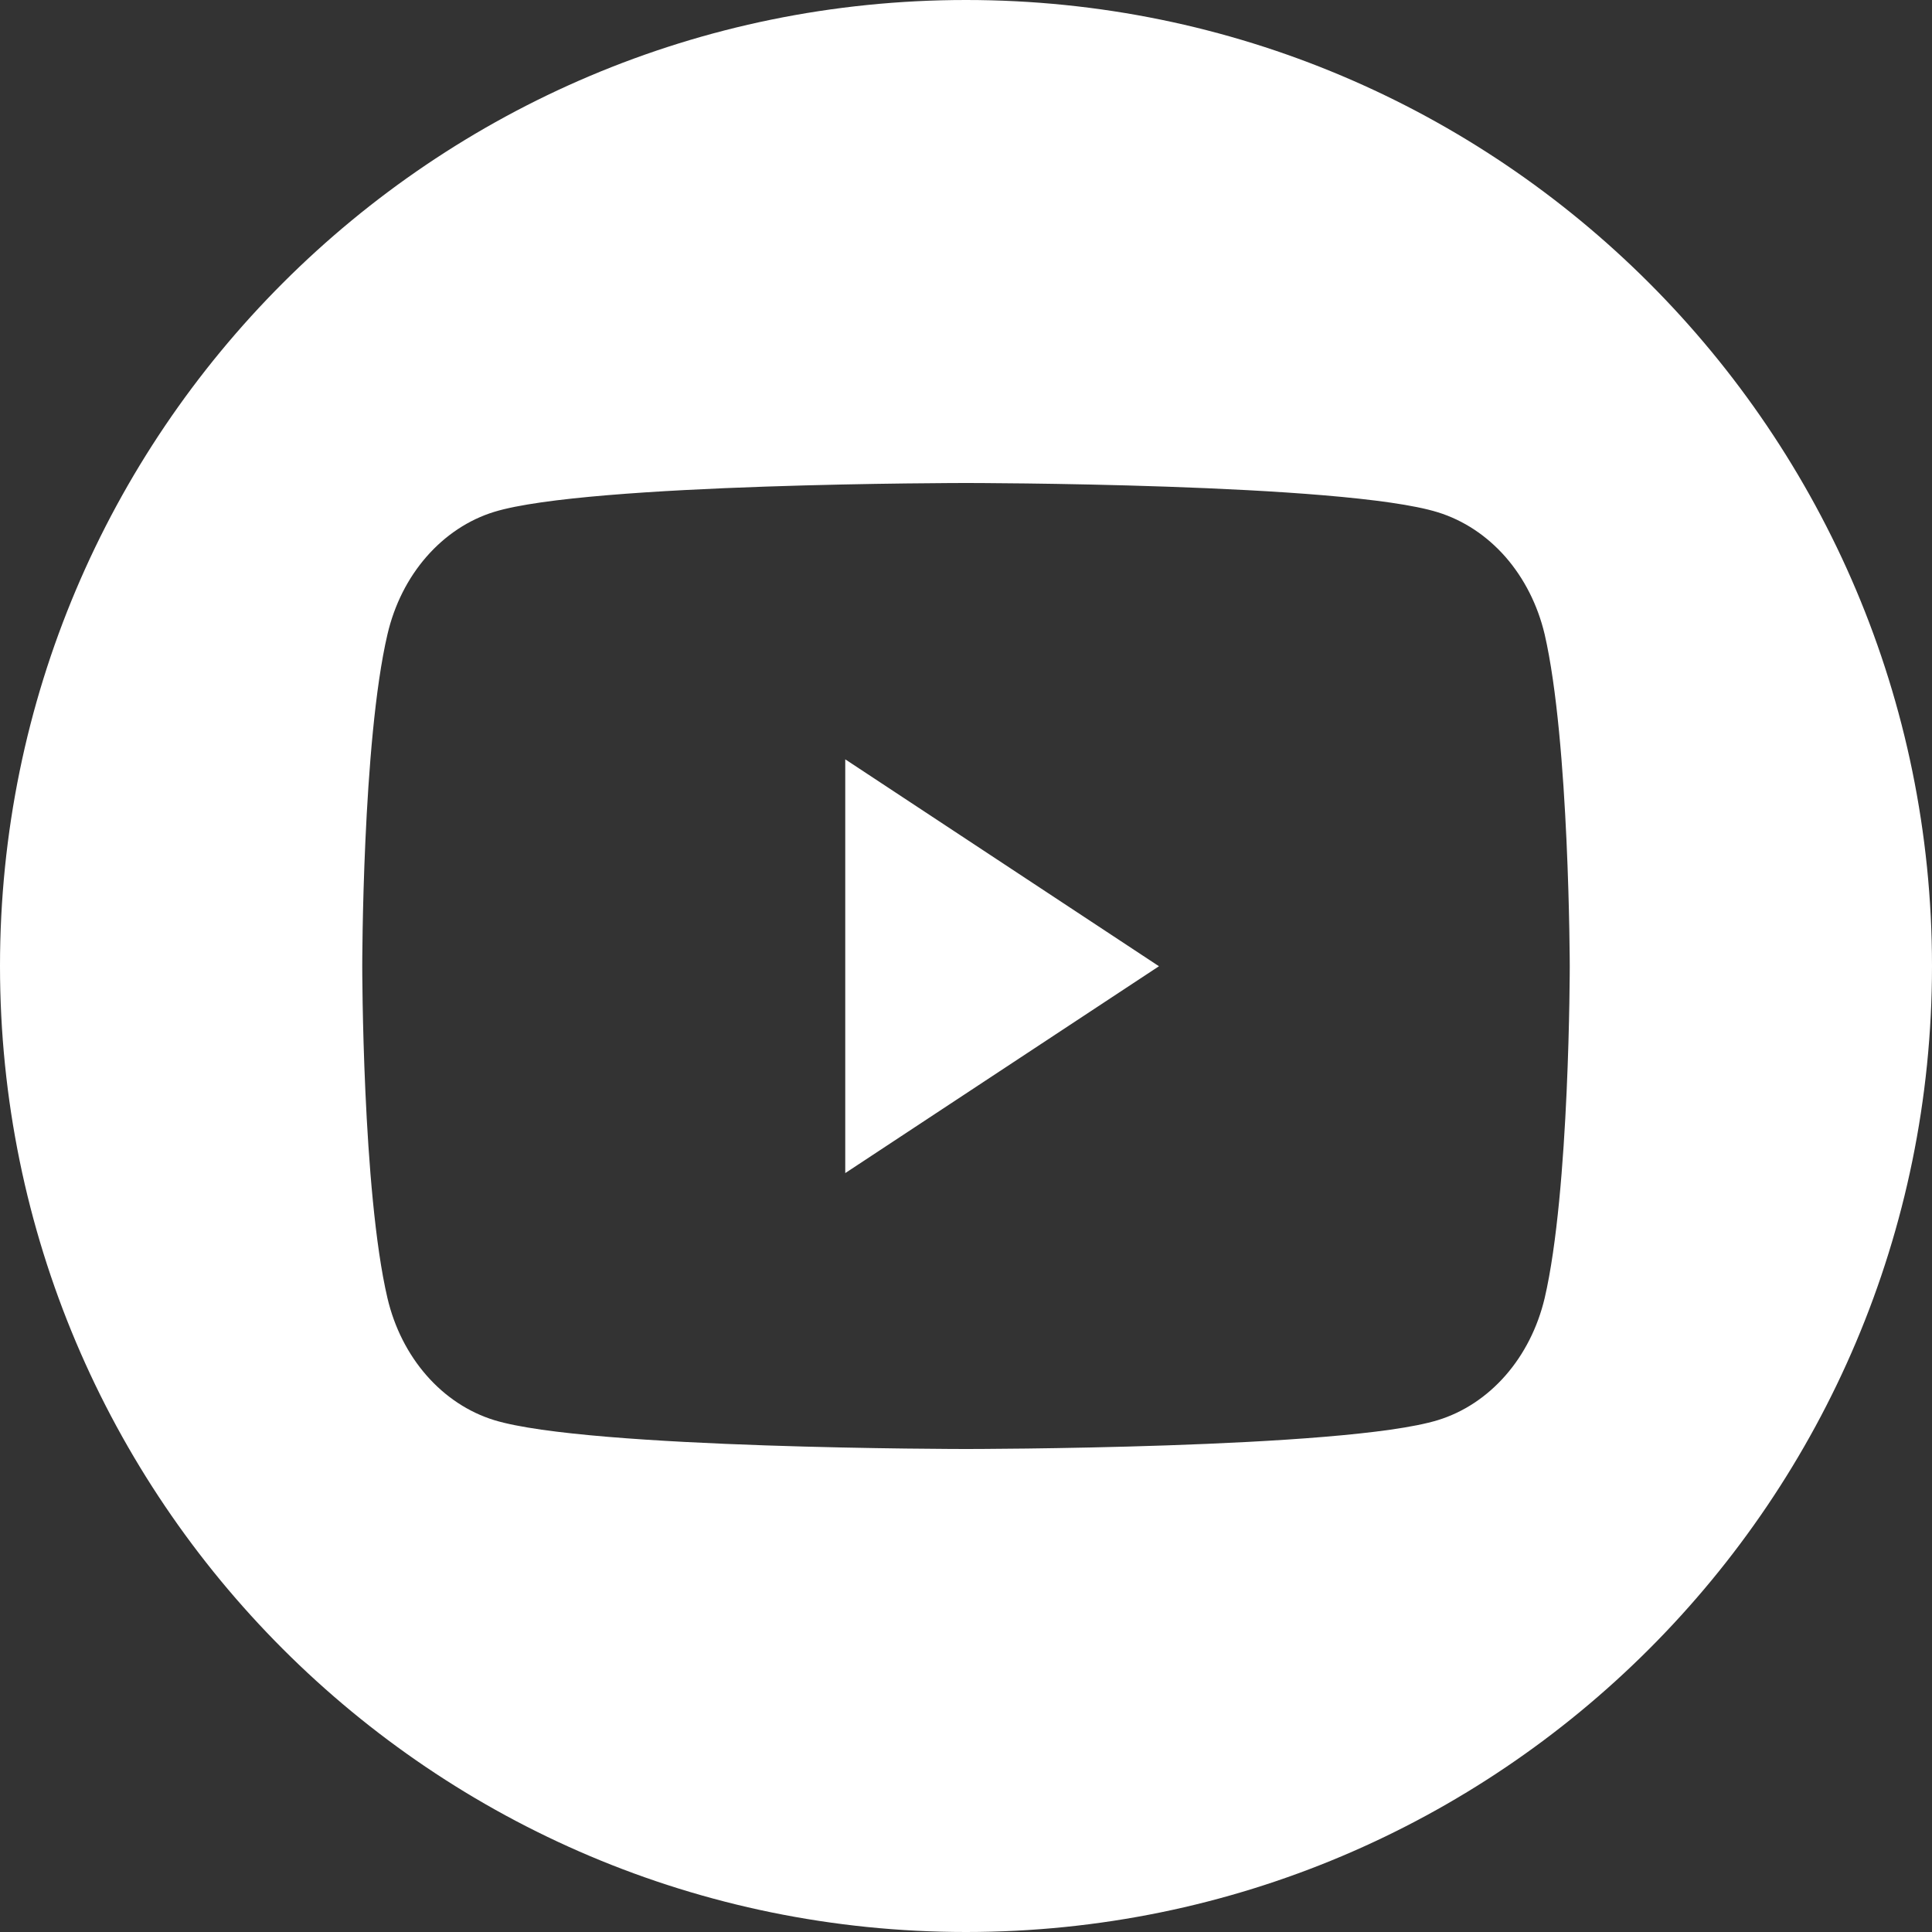
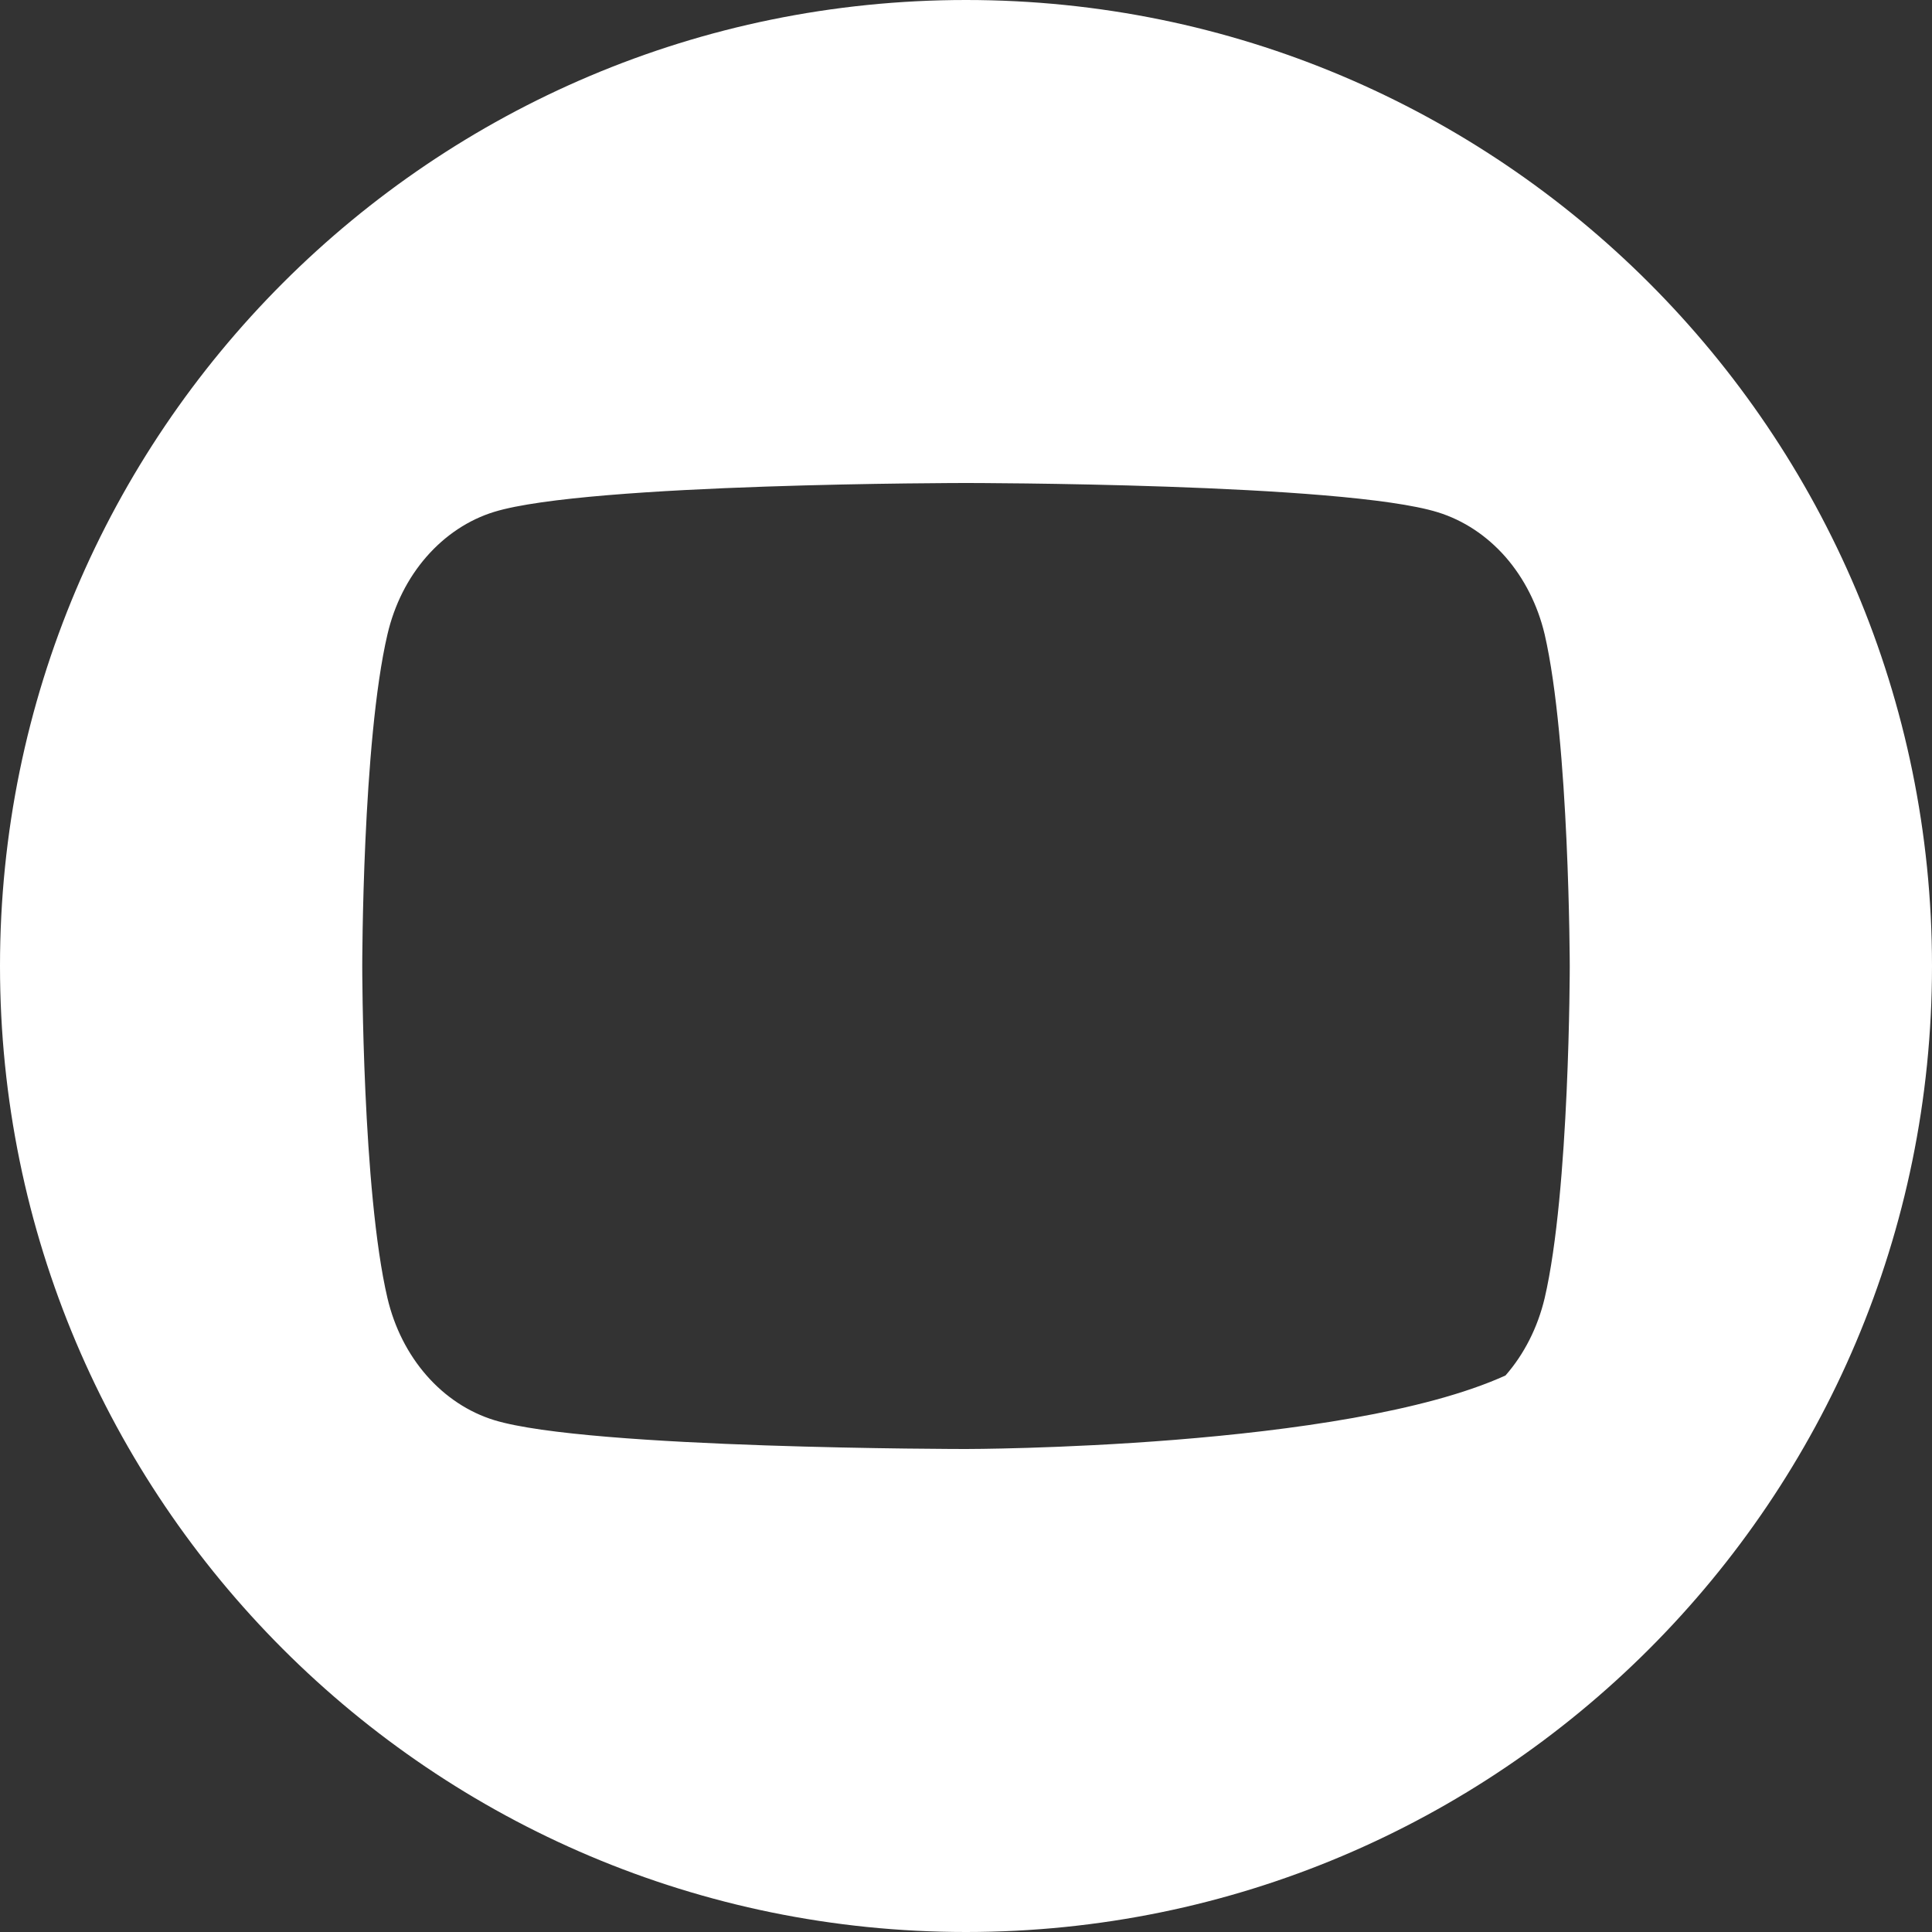
<svg xmlns="http://www.w3.org/2000/svg" width="32" height="32" viewBox="0 0 32 32" fill="none">
  <rect x="0" y="0" width="32" height="32" fill="#333333" stroke="none" />
-   <path d="M19.196 16.004L14 12.577V19.43L19.196 16.004Z" fill="white" />
-   <path fill-rule="evenodd" clip-rule="evenodd" d="M32 16C32 7.163 24.837 0 16 0C7.163 0 0 7.163 0 16C0 24.837 7.163 32 16 32C24.837 32 32 24.837 32 16ZM24.936 9.225C25.246 9.58 25.469 10.021 25.584 10.505C25.995 12.286 26 16.004 26 16.004C26 16.004 26 19.722 25.584 21.503C25.469 21.986 25.246 22.428 24.936 22.782C24.625 23.137 24.239 23.392 23.815 23.522C22.256 24 16 24 16 24C16 24 9.745 24 8.186 23.522C7.763 23.392 7.376 23.137 7.066 22.783C6.755 22.428 6.532 21.987 6.418 21.503C6 19.722 6 16.004 6 16.004C6 16.004 6 12.286 6.418 10.505C6.531 10.019 6.754 9.576 7.064 9.221C7.375 8.865 7.762 8.608 8.186 8.478C9.744 8 16 8 16 8C16 8 22.255 8 23.815 8.485C24.239 8.616 24.625 8.871 24.936 9.225Z" fill="white" />
+   <path fill-rule="evenodd" clip-rule="evenodd" d="M32 16C32 7.163 24.837 0 16 0C7.163 0 0 7.163 0 16C0 24.837 7.163 32 16 32C24.837 32 32 24.837 32 16ZM24.936 9.225C25.246 9.58 25.469 10.021 25.584 10.505C25.995 12.286 26 16.004 26 16.004C26 16.004 26 19.722 25.584 21.503C25.469 21.986 25.246 22.428 24.936 22.782C22.256 24 16 24 16 24C16 24 9.745 24 8.186 23.522C7.763 23.392 7.376 23.137 7.066 22.783C6.755 22.428 6.532 21.987 6.418 21.503C6 19.722 6 16.004 6 16.004C6 16.004 6 12.286 6.418 10.505C6.531 10.019 6.754 9.576 7.064 9.221C7.375 8.865 7.762 8.608 8.186 8.478C9.744 8 16 8 16 8C16 8 22.255 8 23.815 8.485C24.239 8.616 24.625 8.871 24.936 9.225Z" fill="white" />
</svg>